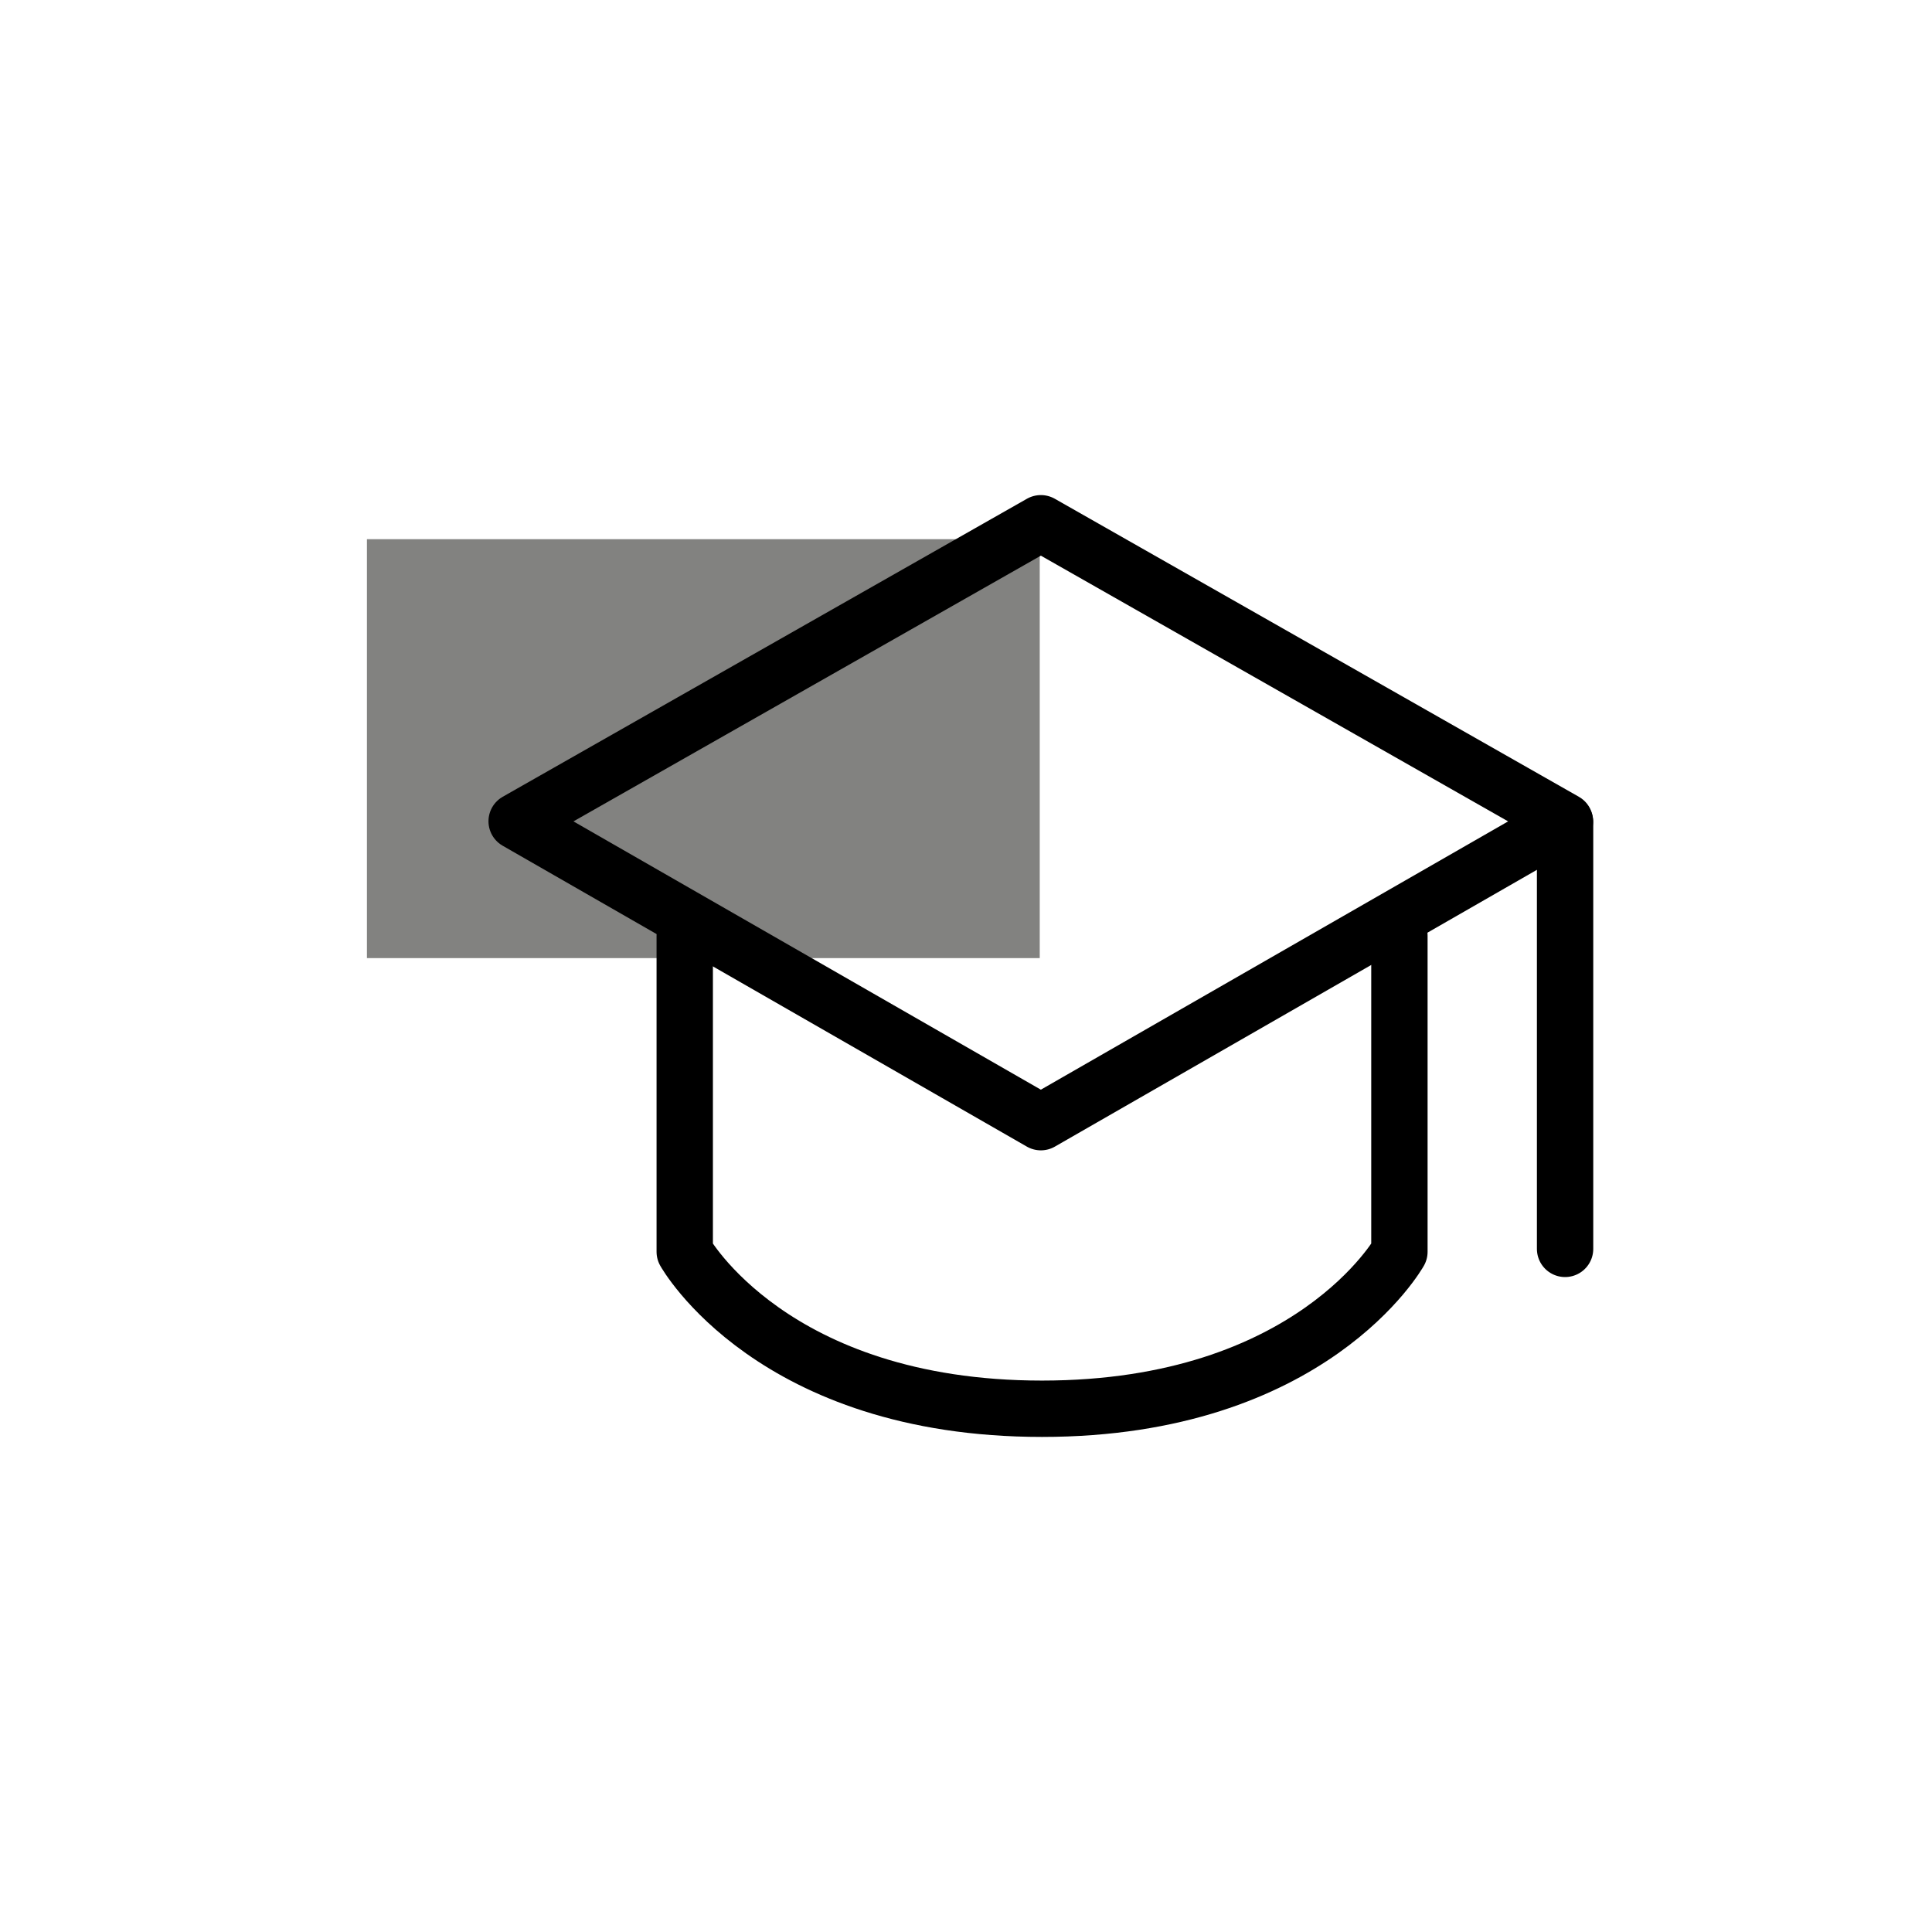
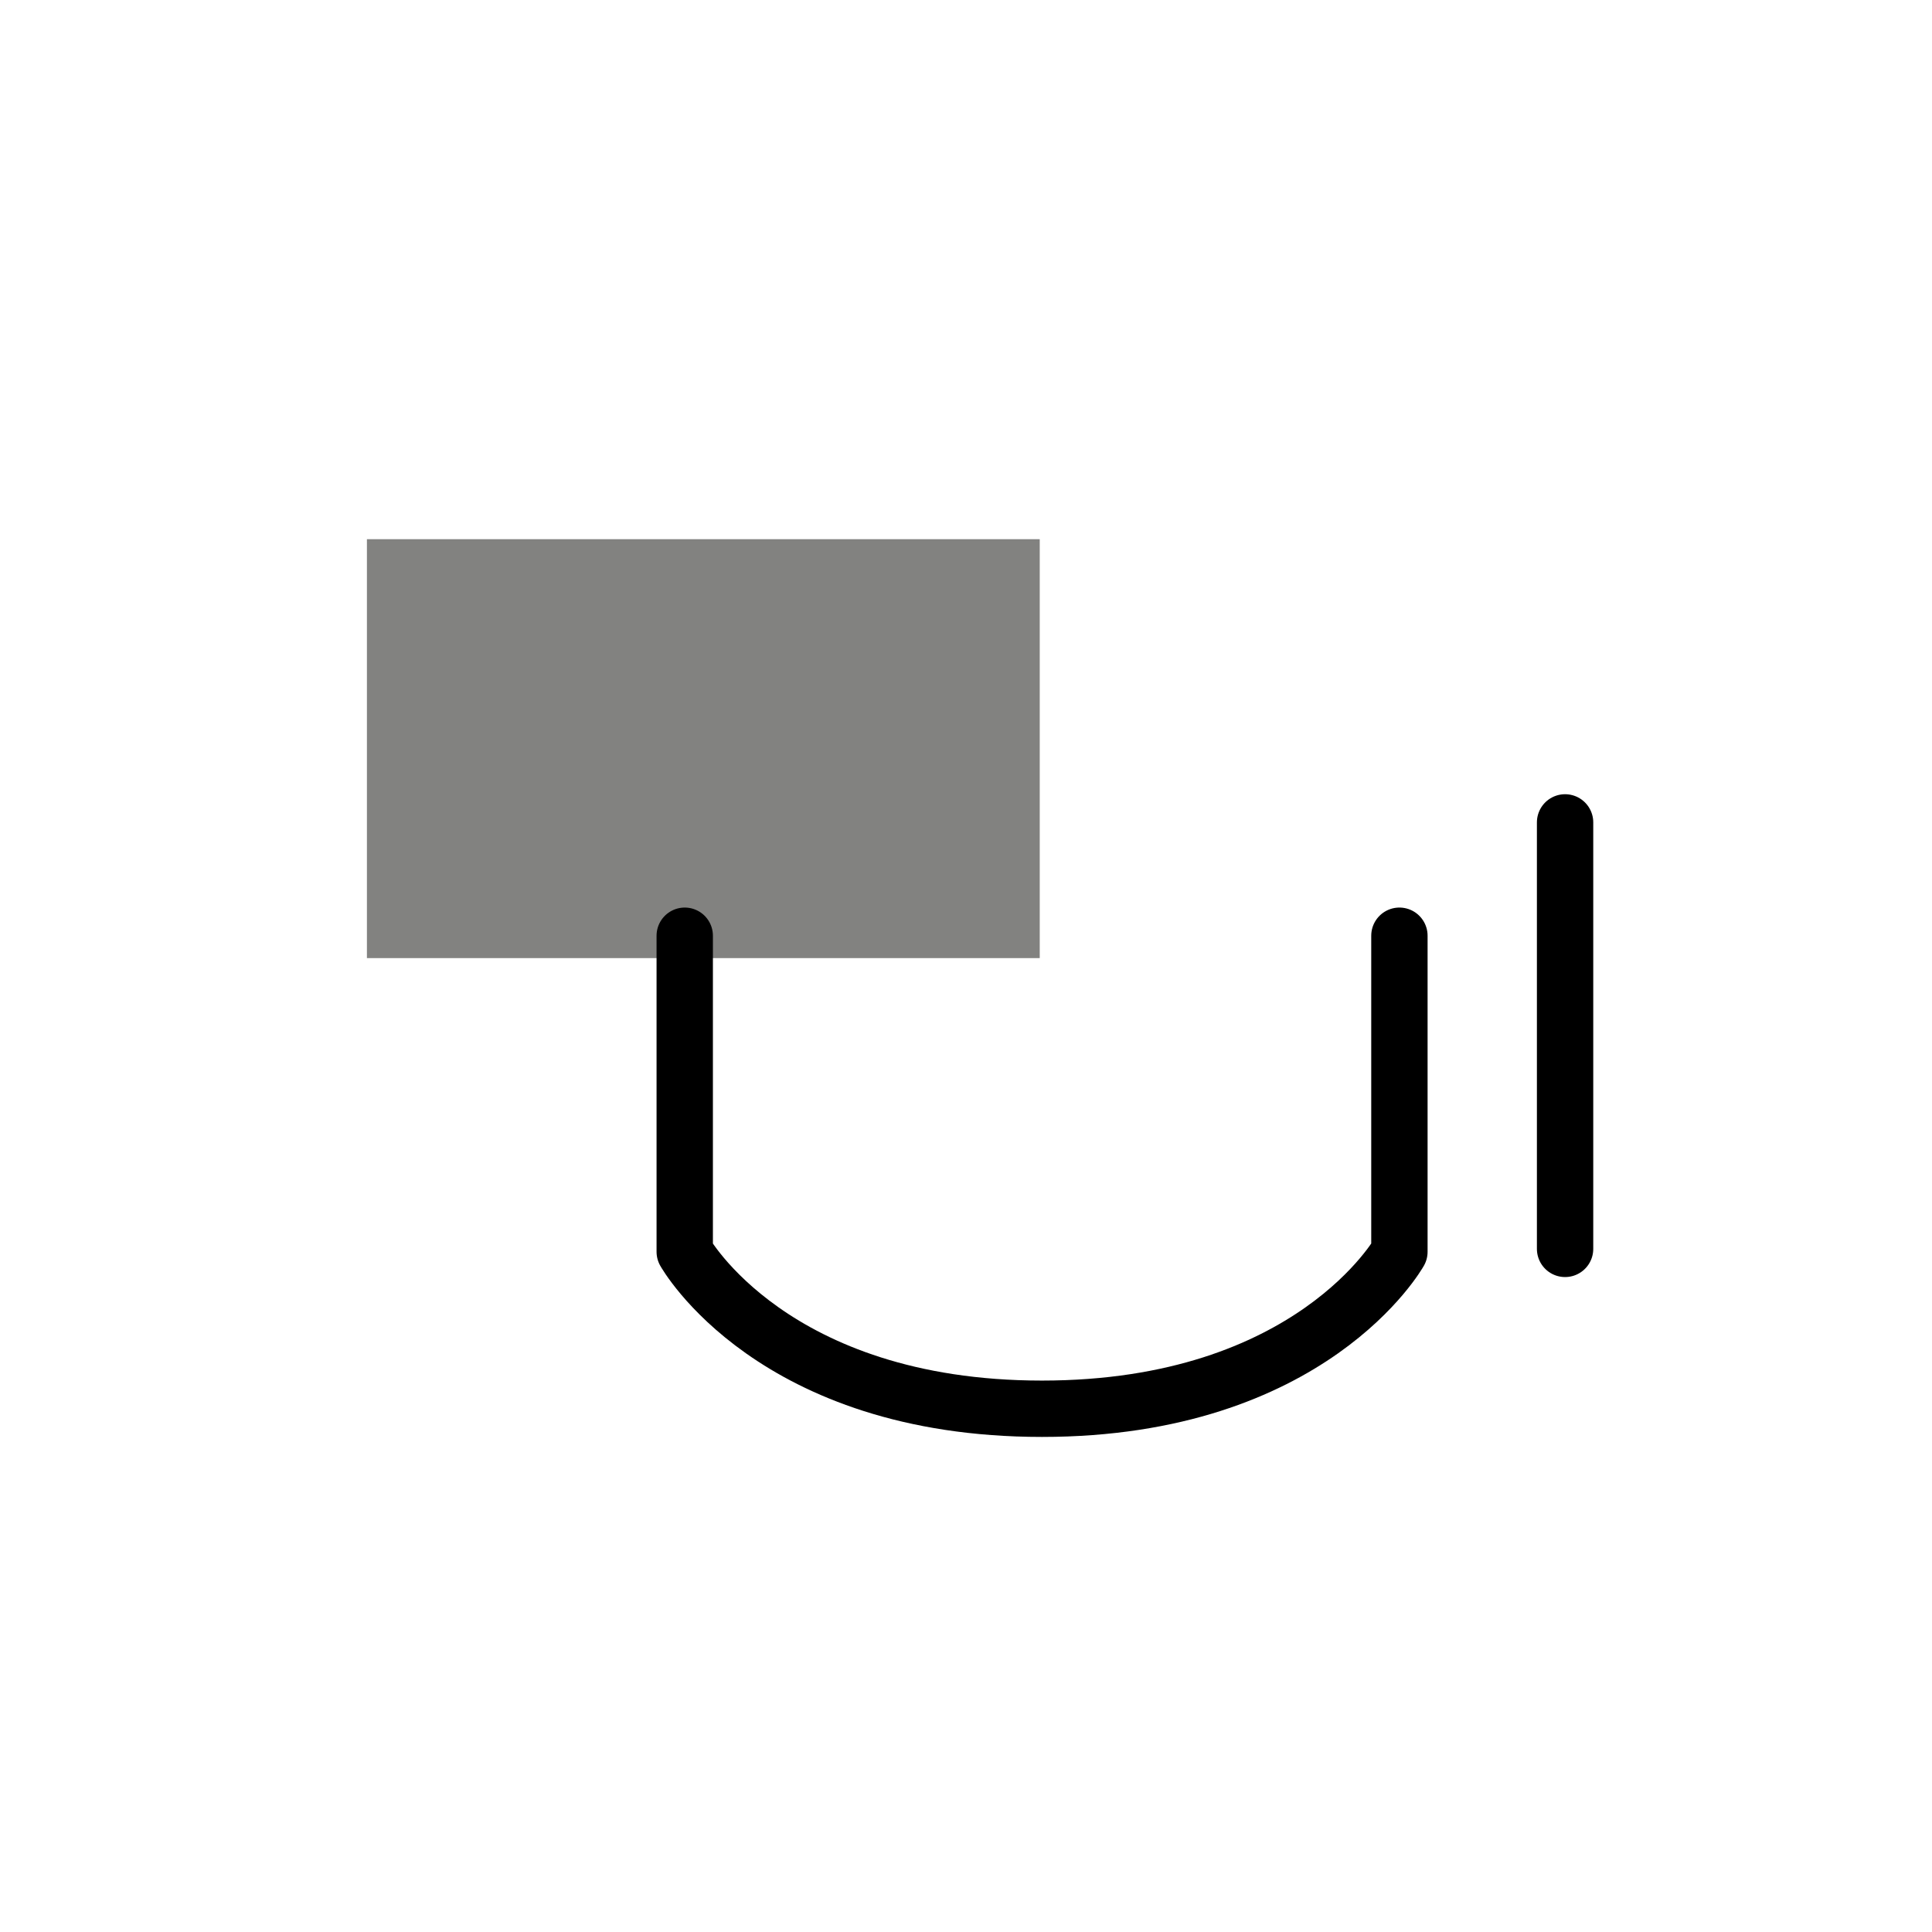
<svg xmlns="http://www.w3.org/2000/svg" id="Layer_1" data-name="Layer 1" viewBox="0 0 120 120">
  <defs>
    <style>.cls-1{fill:#828280;}.cls-2{fill:none;stroke:#000;stroke-linecap:round;stroke-linejoin:round;stroke-width:3.5px;}</style>
  </defs>
  <title>Иностранные студенты</title>
  <g id="Layer_3" data-name="Layer 3">
    <rect class="cls-1" x="22.79" y="33.49" width="41.79" height="26.02" />
-     <polygon class="cls-2" points="64.65 69.7 32.09 51.01 64.65 32.5 97.2 51.01 64.65 69.7" />
    <path class="cls-2" d="M97.21,51.08V77.57M86.92,58.12V77.75s-5.44,9.75-22.2,9.75-22.19-9.75-22.19-9.75V58.12" />
  </g>
</svg>